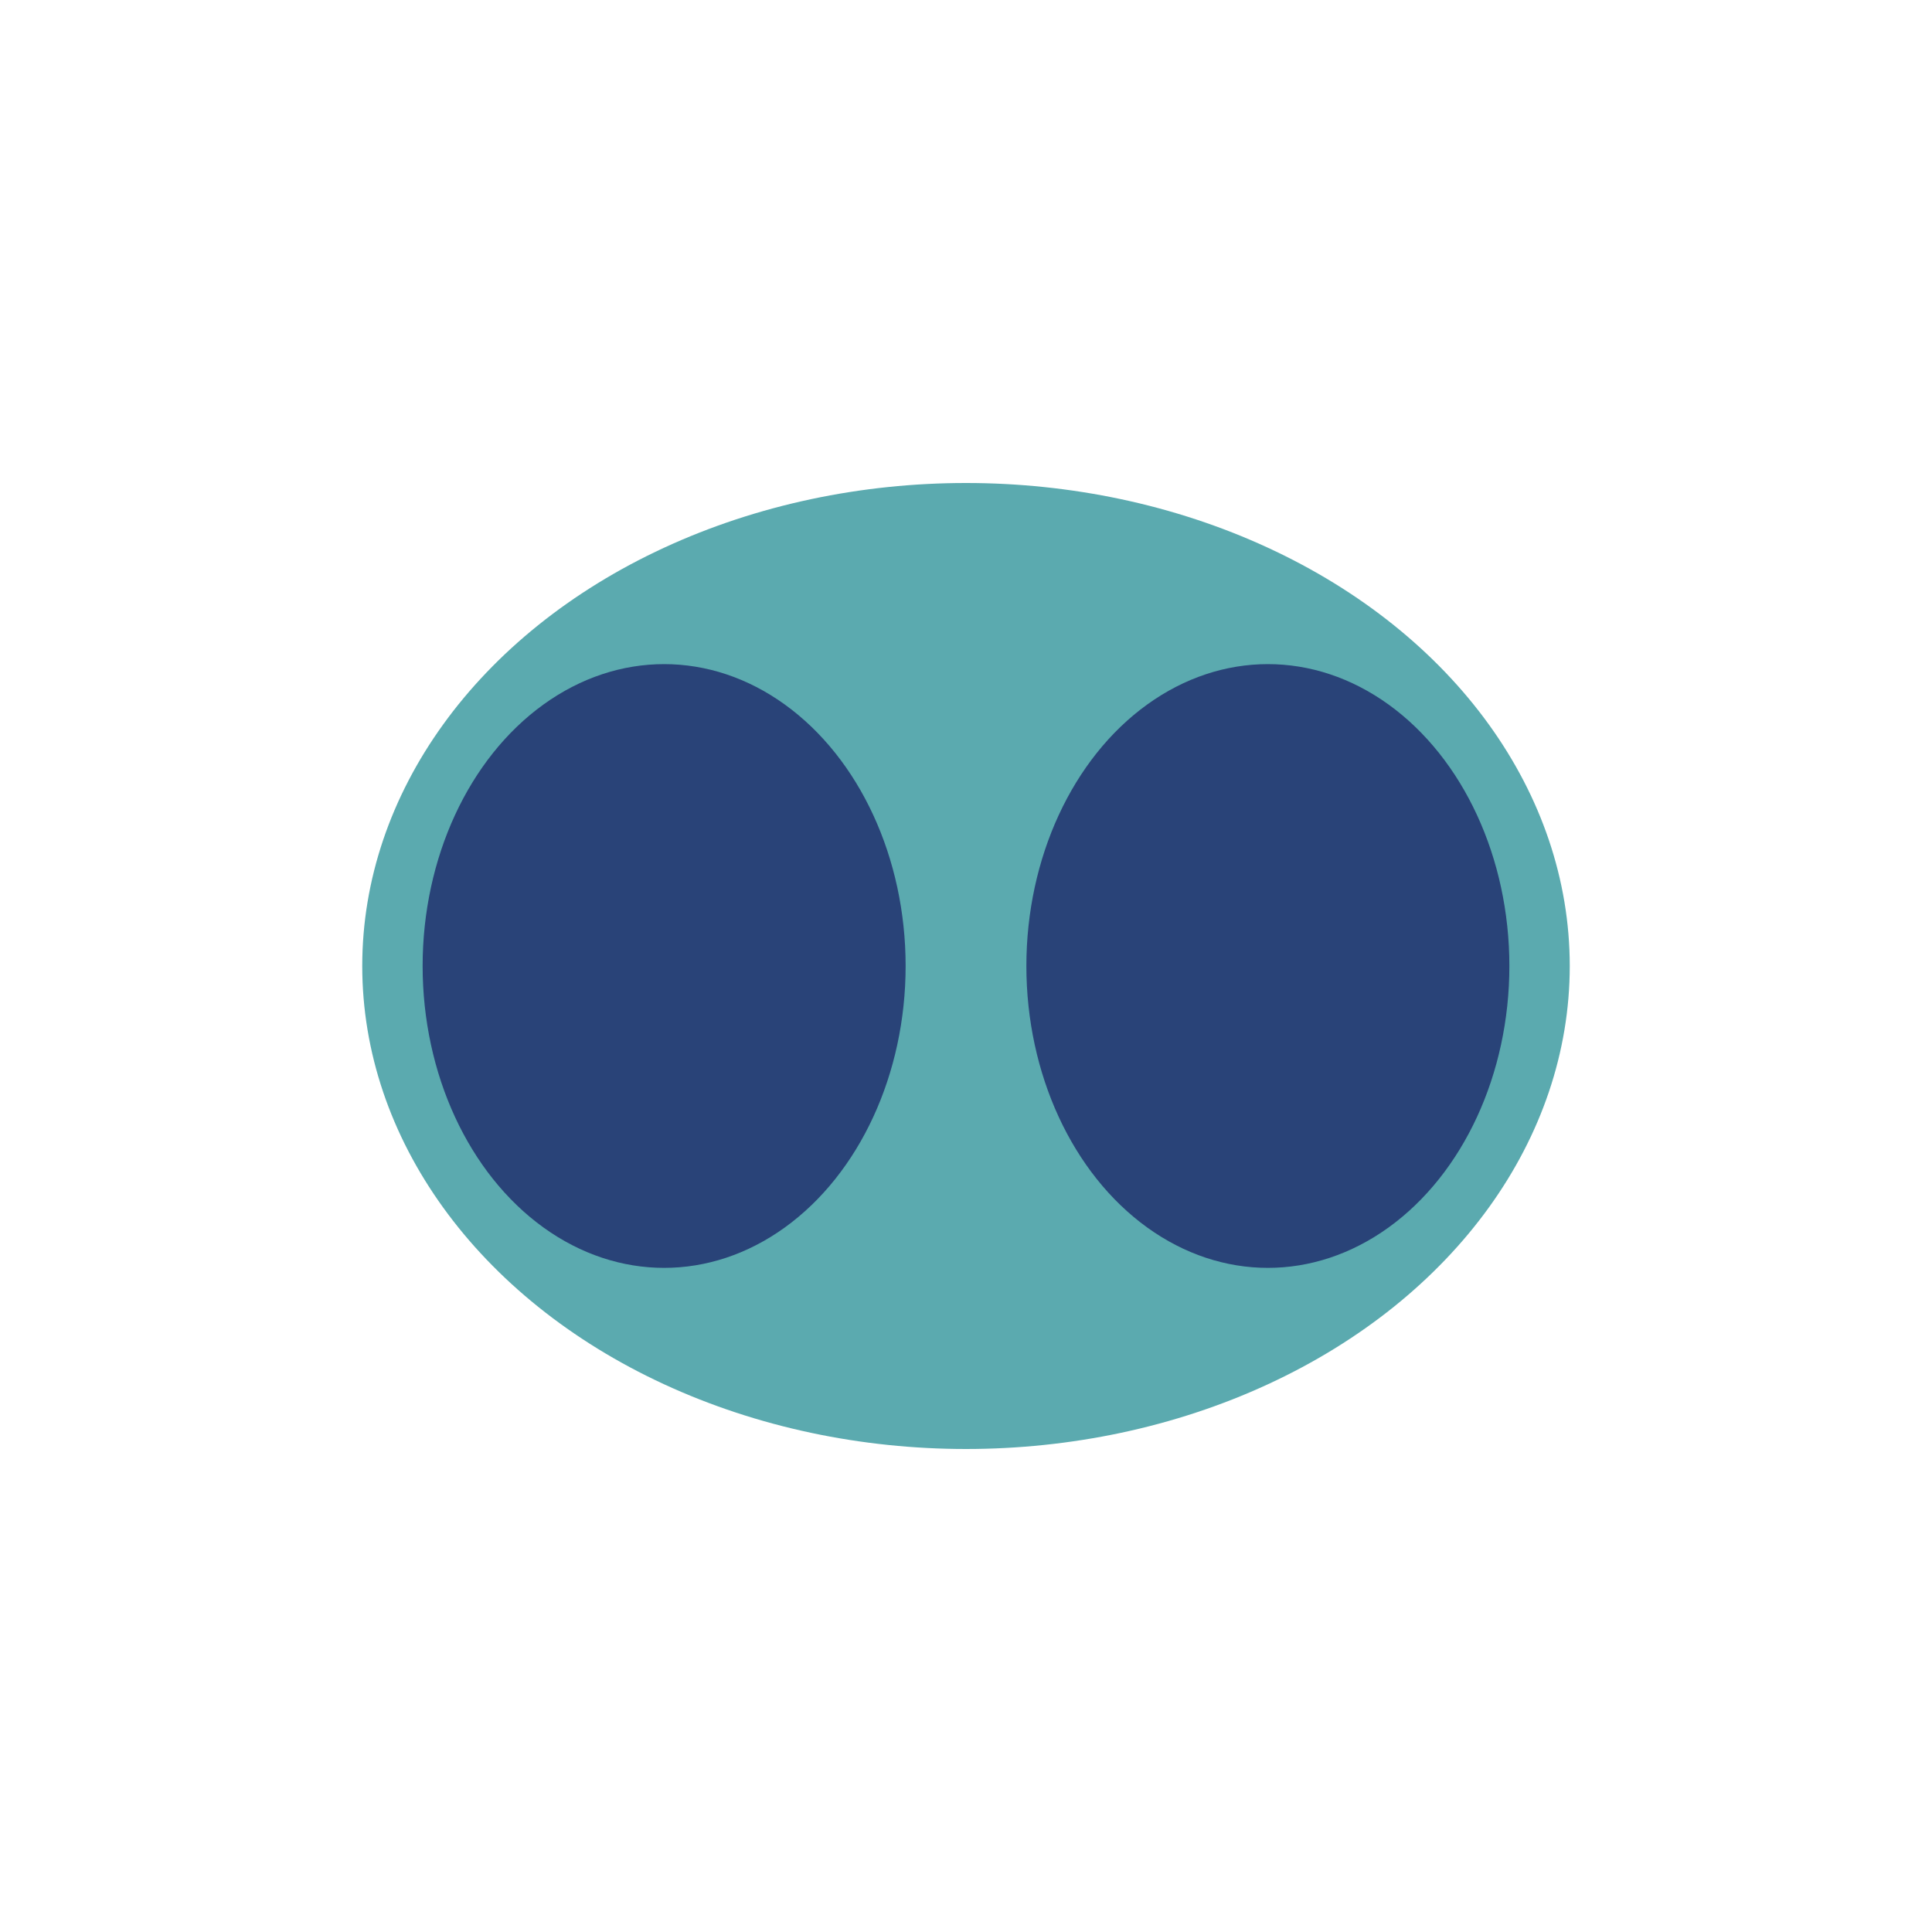
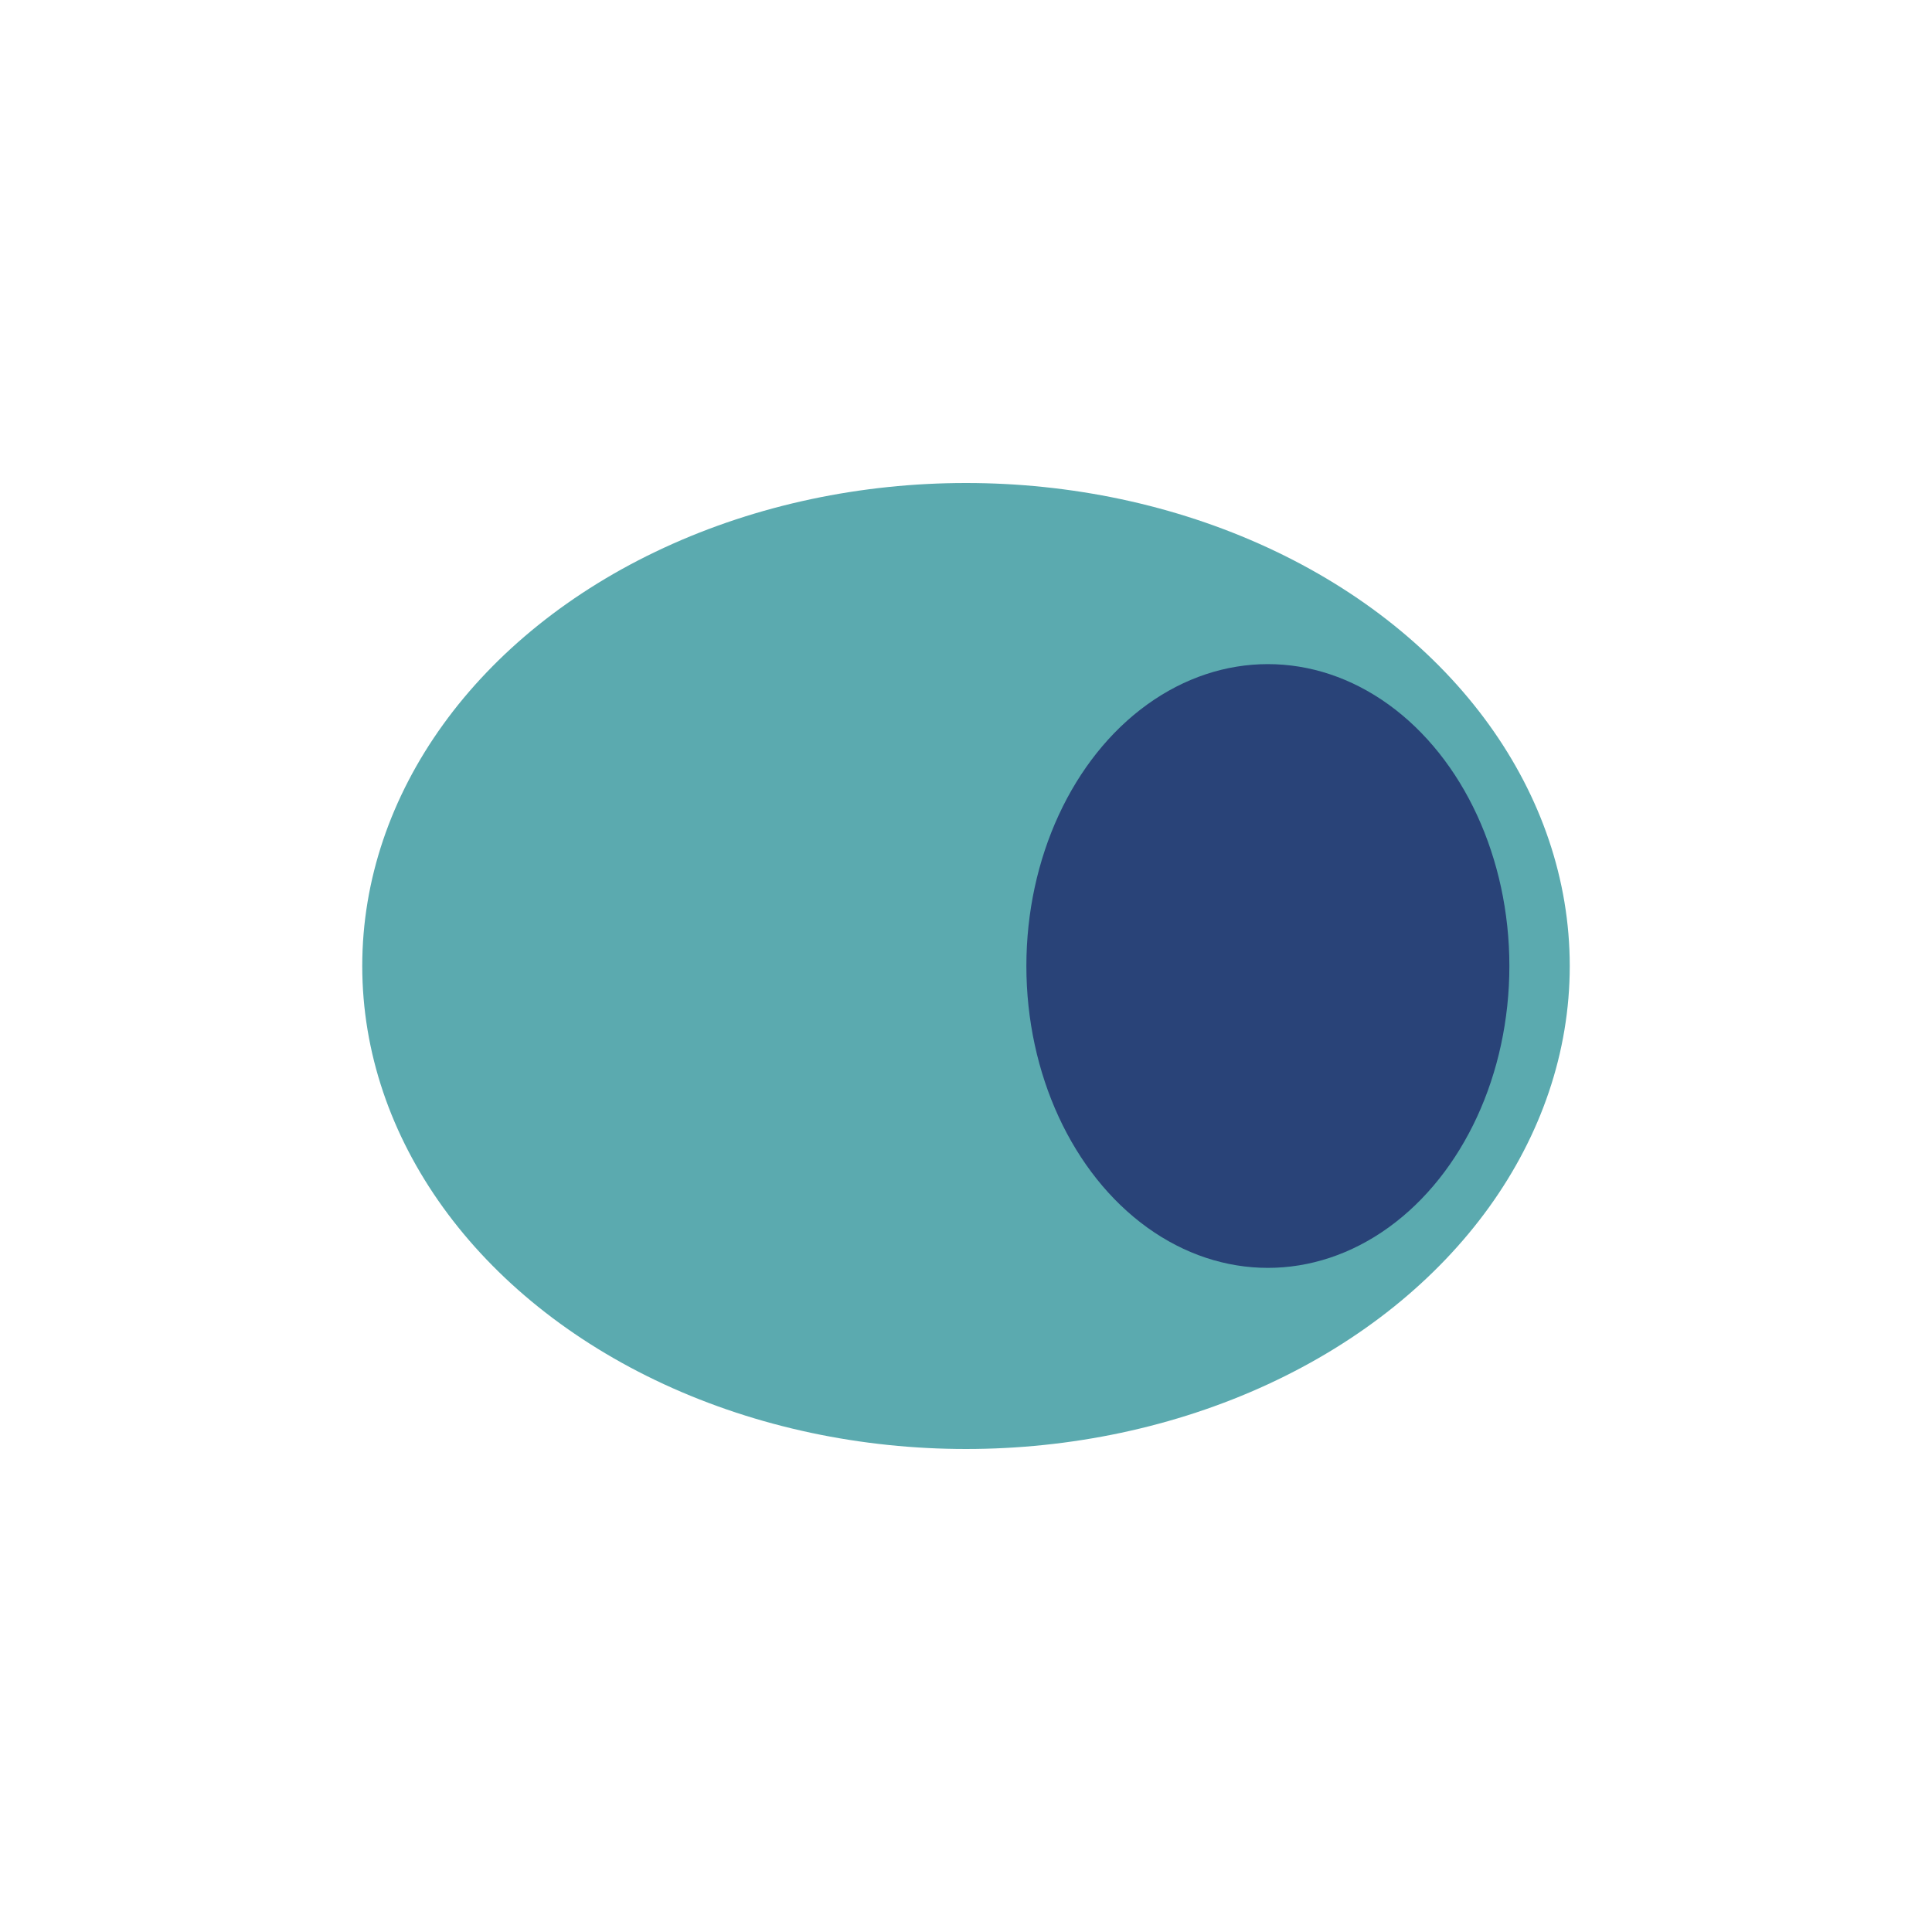
<svg xmlns="http://www.w3.org/2000/svg" width="32" height="32" viewBox="0 0 32 32">
  <ellipse cx="16" cy="16" rx="10" ry="8" fill="#5BAAAF" />
-   <ellipse cx="11" cy="16" rx="4" ry="5" fill="#294378" />
  <ellipse cx="21" cy="16" rx="4" ry="5" fill="#294378" />
</svg>